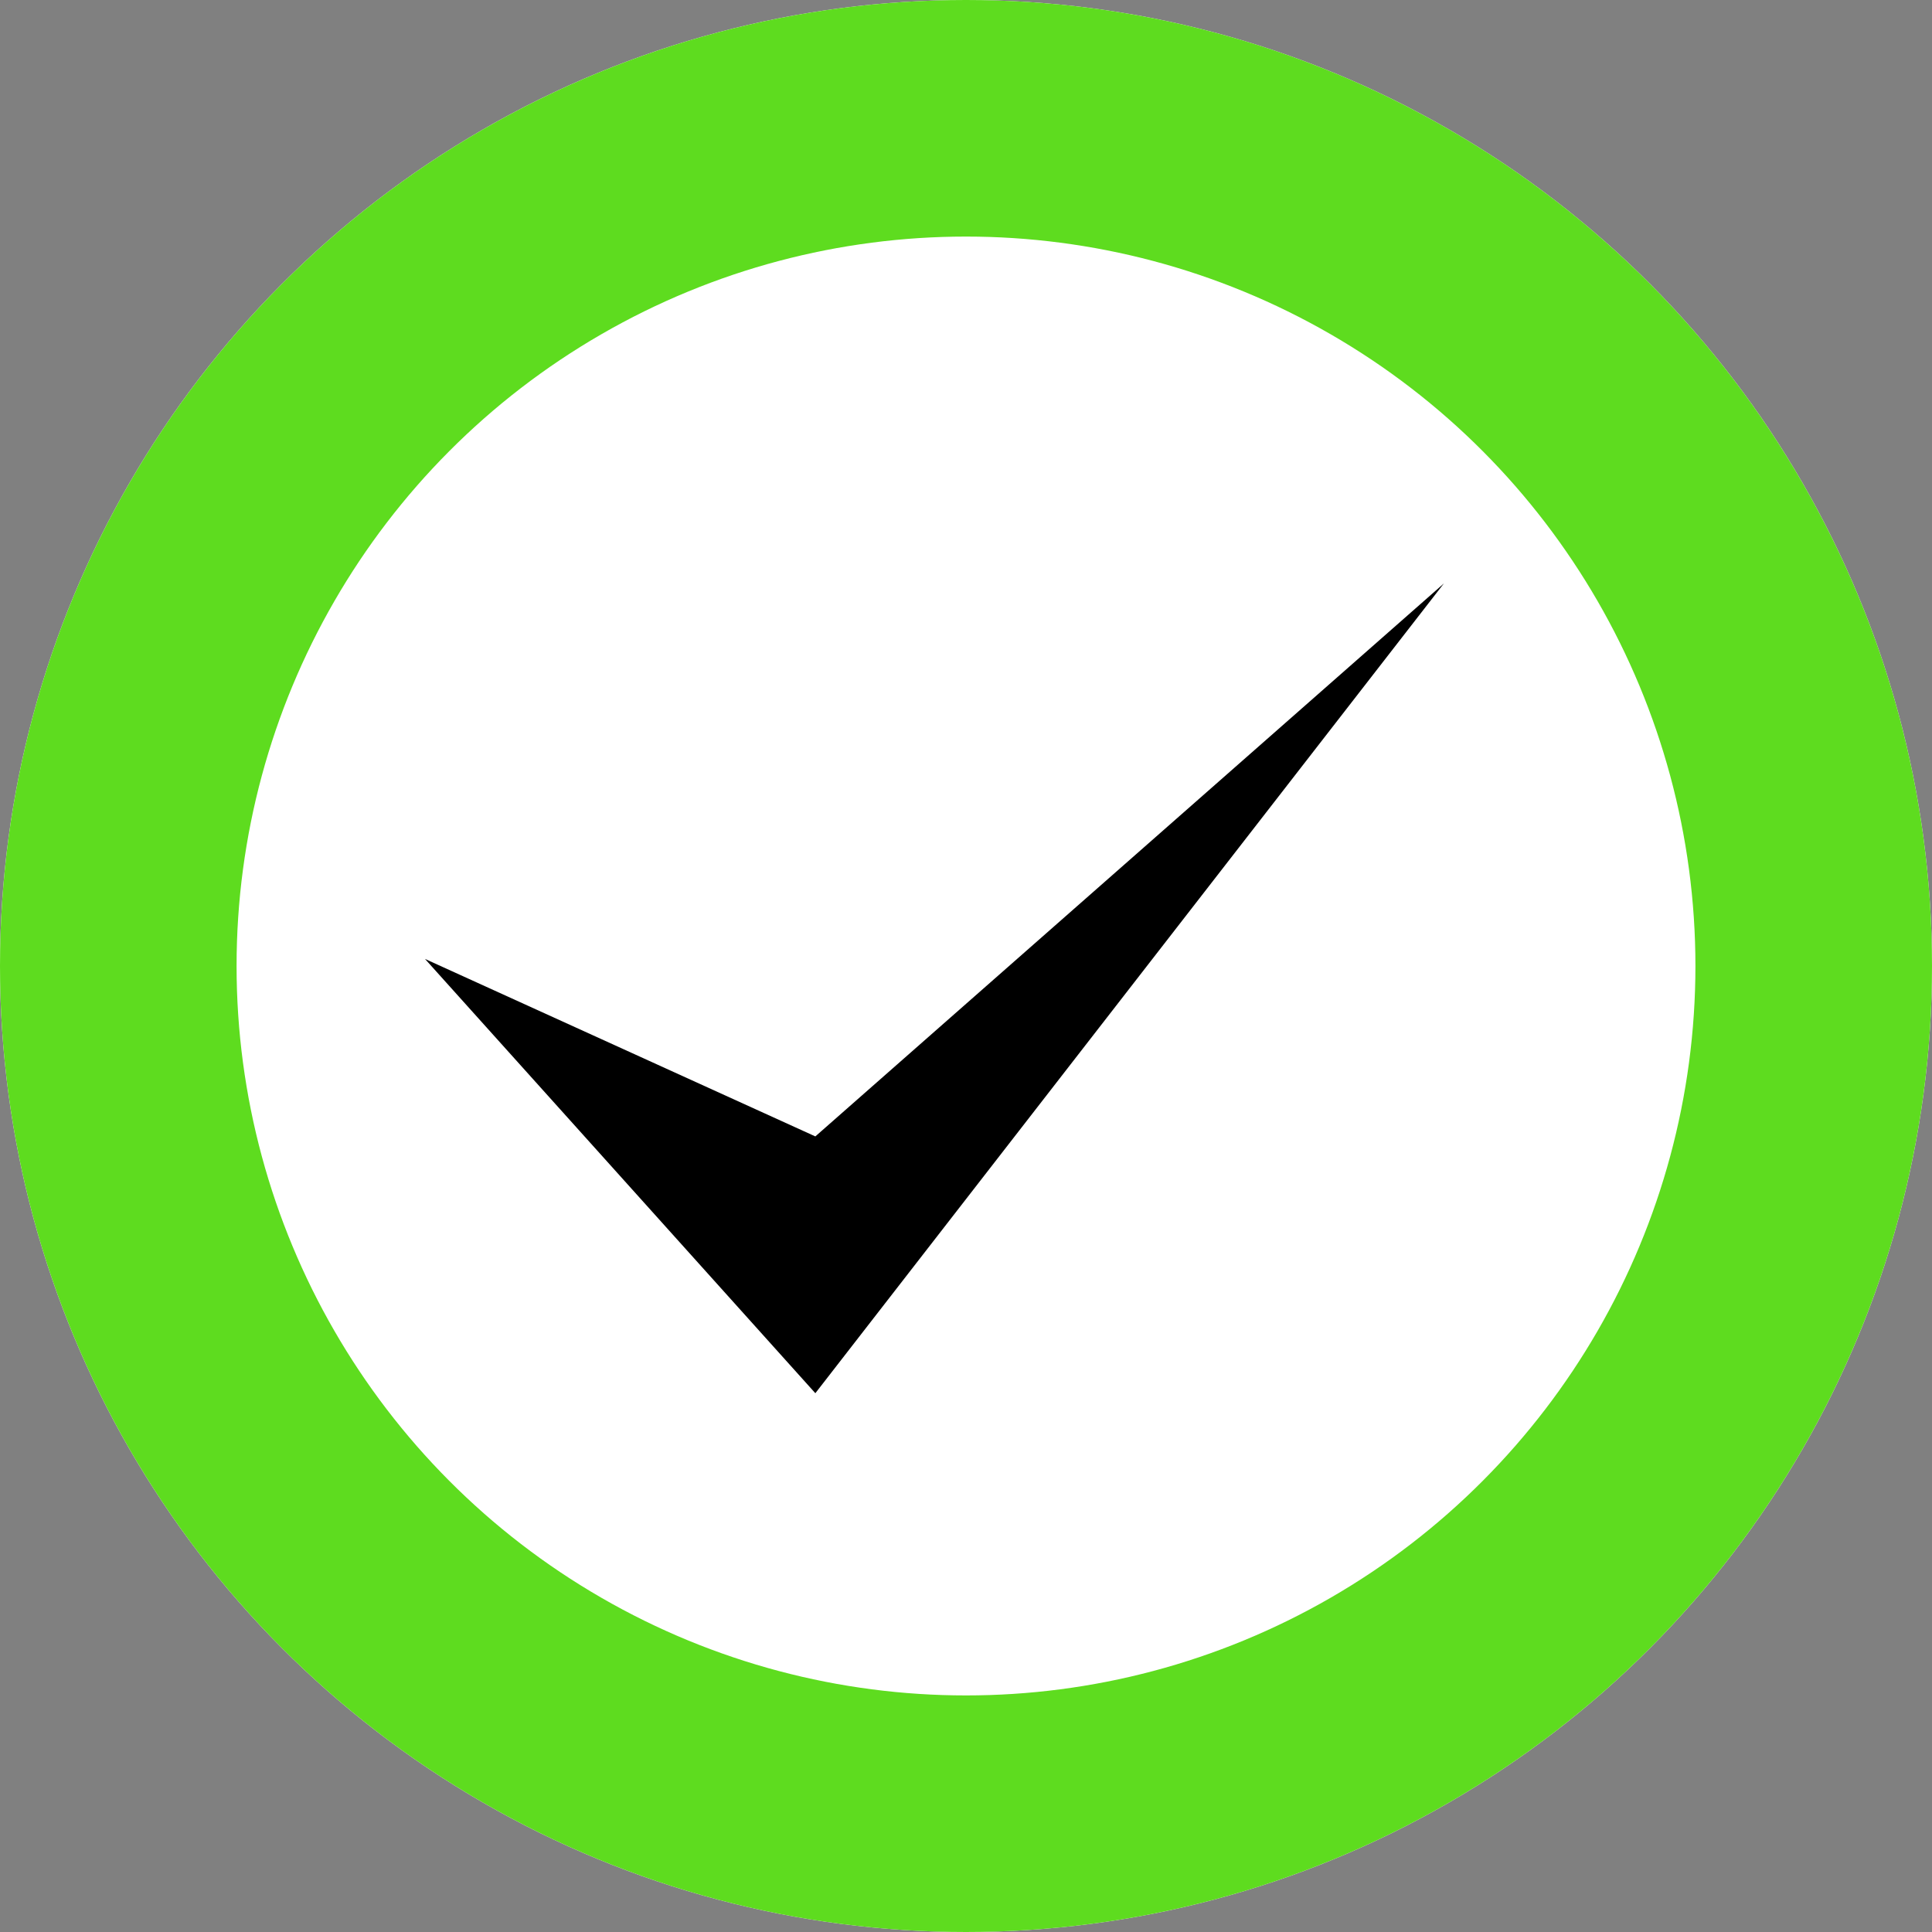
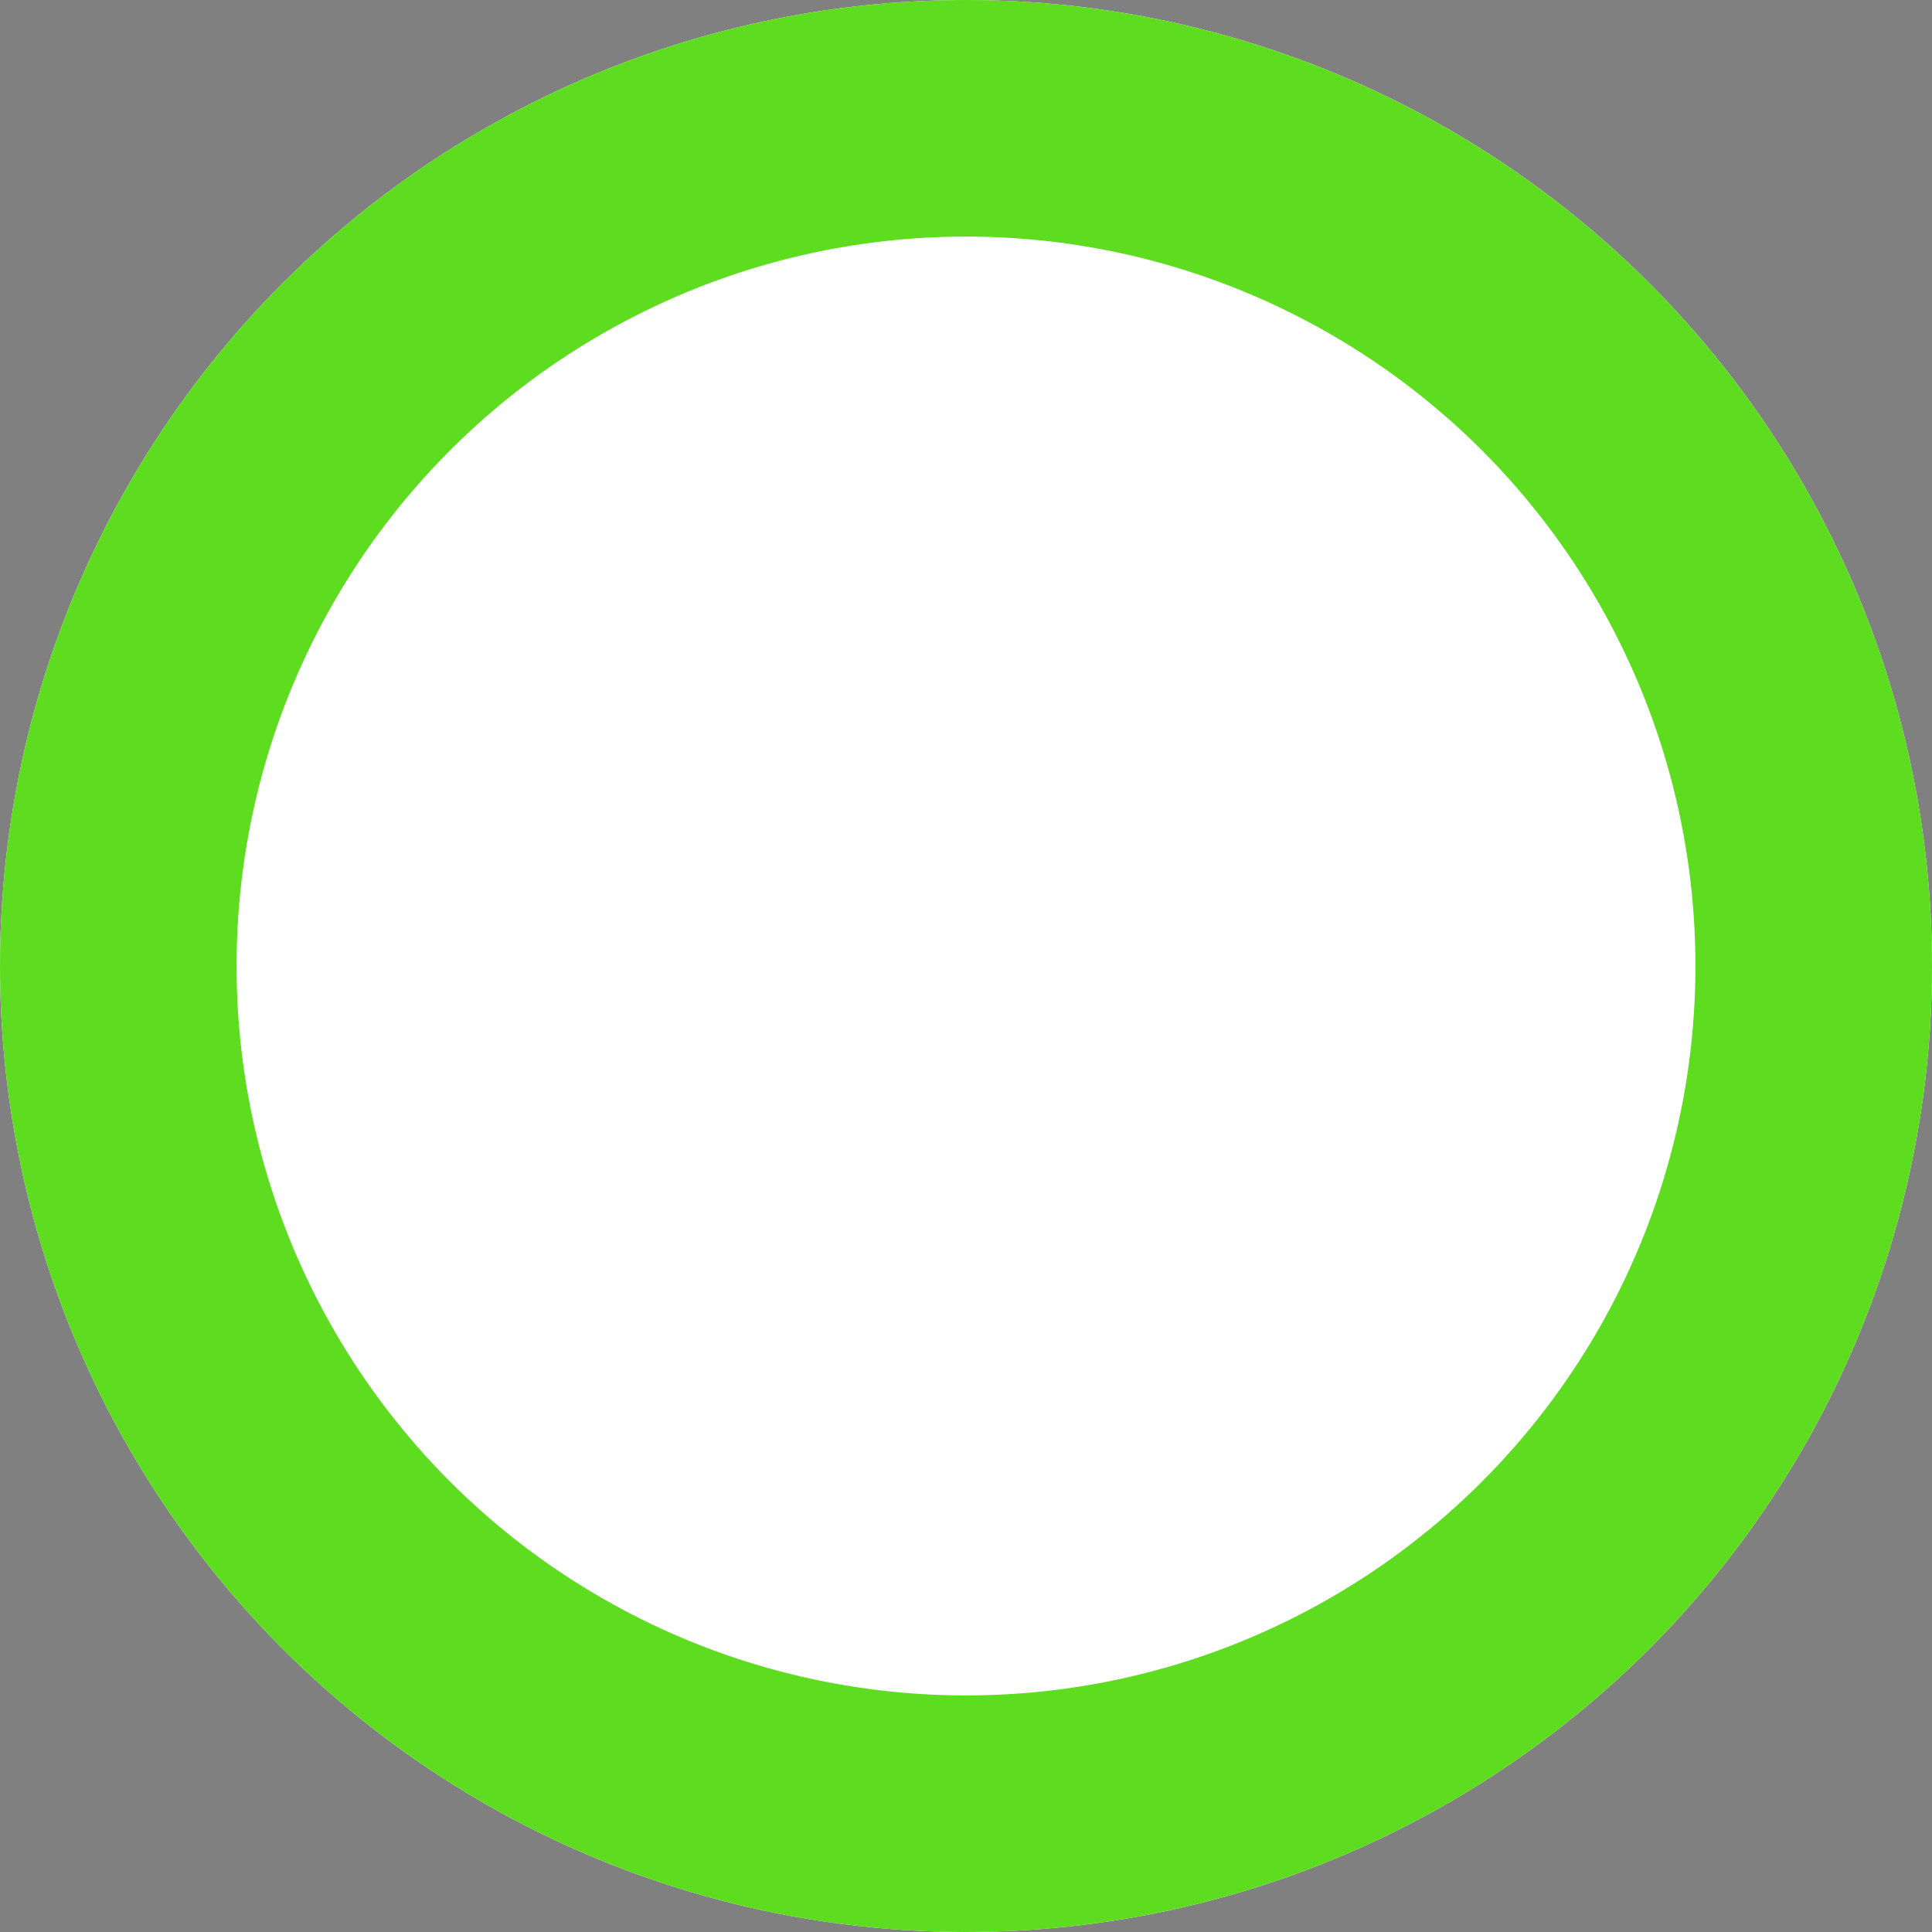
<svg xmlns="http://www.w3.org/2000/svg" width="49" height="49" viewBox="0 0 49 49">
  <rect x="0" y="0" width="49" height="49" fill="#808080" stroke="none" />
  <g transform="translate(0.006)">
    <g transform="translate(-0.006)" fill="#fff" stroke="#5edc1f" stroke-width="6">
      <circle cx="24.5" cy="24.5" r="24.5" stroke="none" />
      <circle cx="24.5" cy="24.5" r="21.5" fill="none" />
    </g>
-     <path d="M269.111,1816.365l9.9,11.014,15.942-20.538-15.942,14.025Z" transform="translate(-258.338 -1792.044)" />
  </g>
</svg>